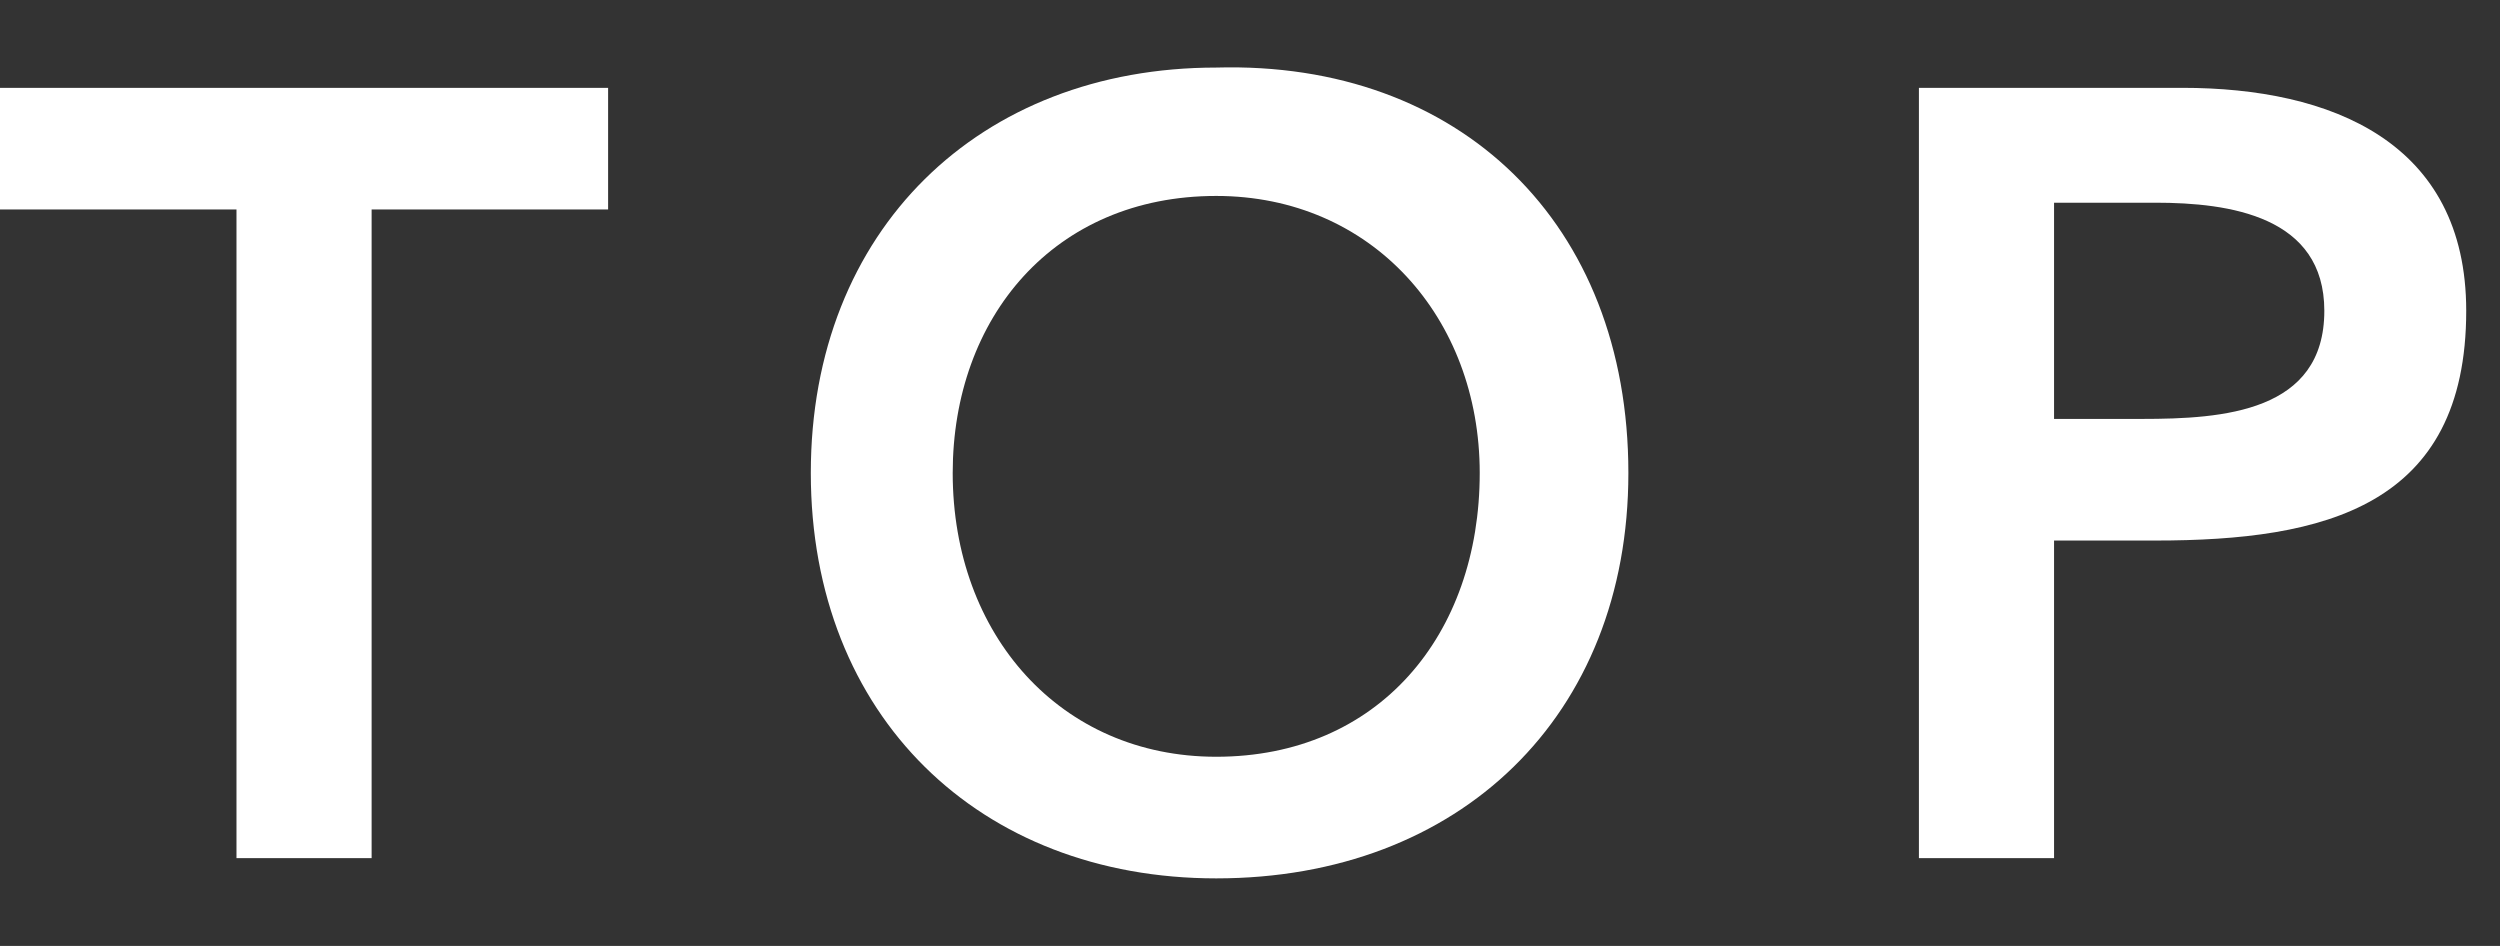
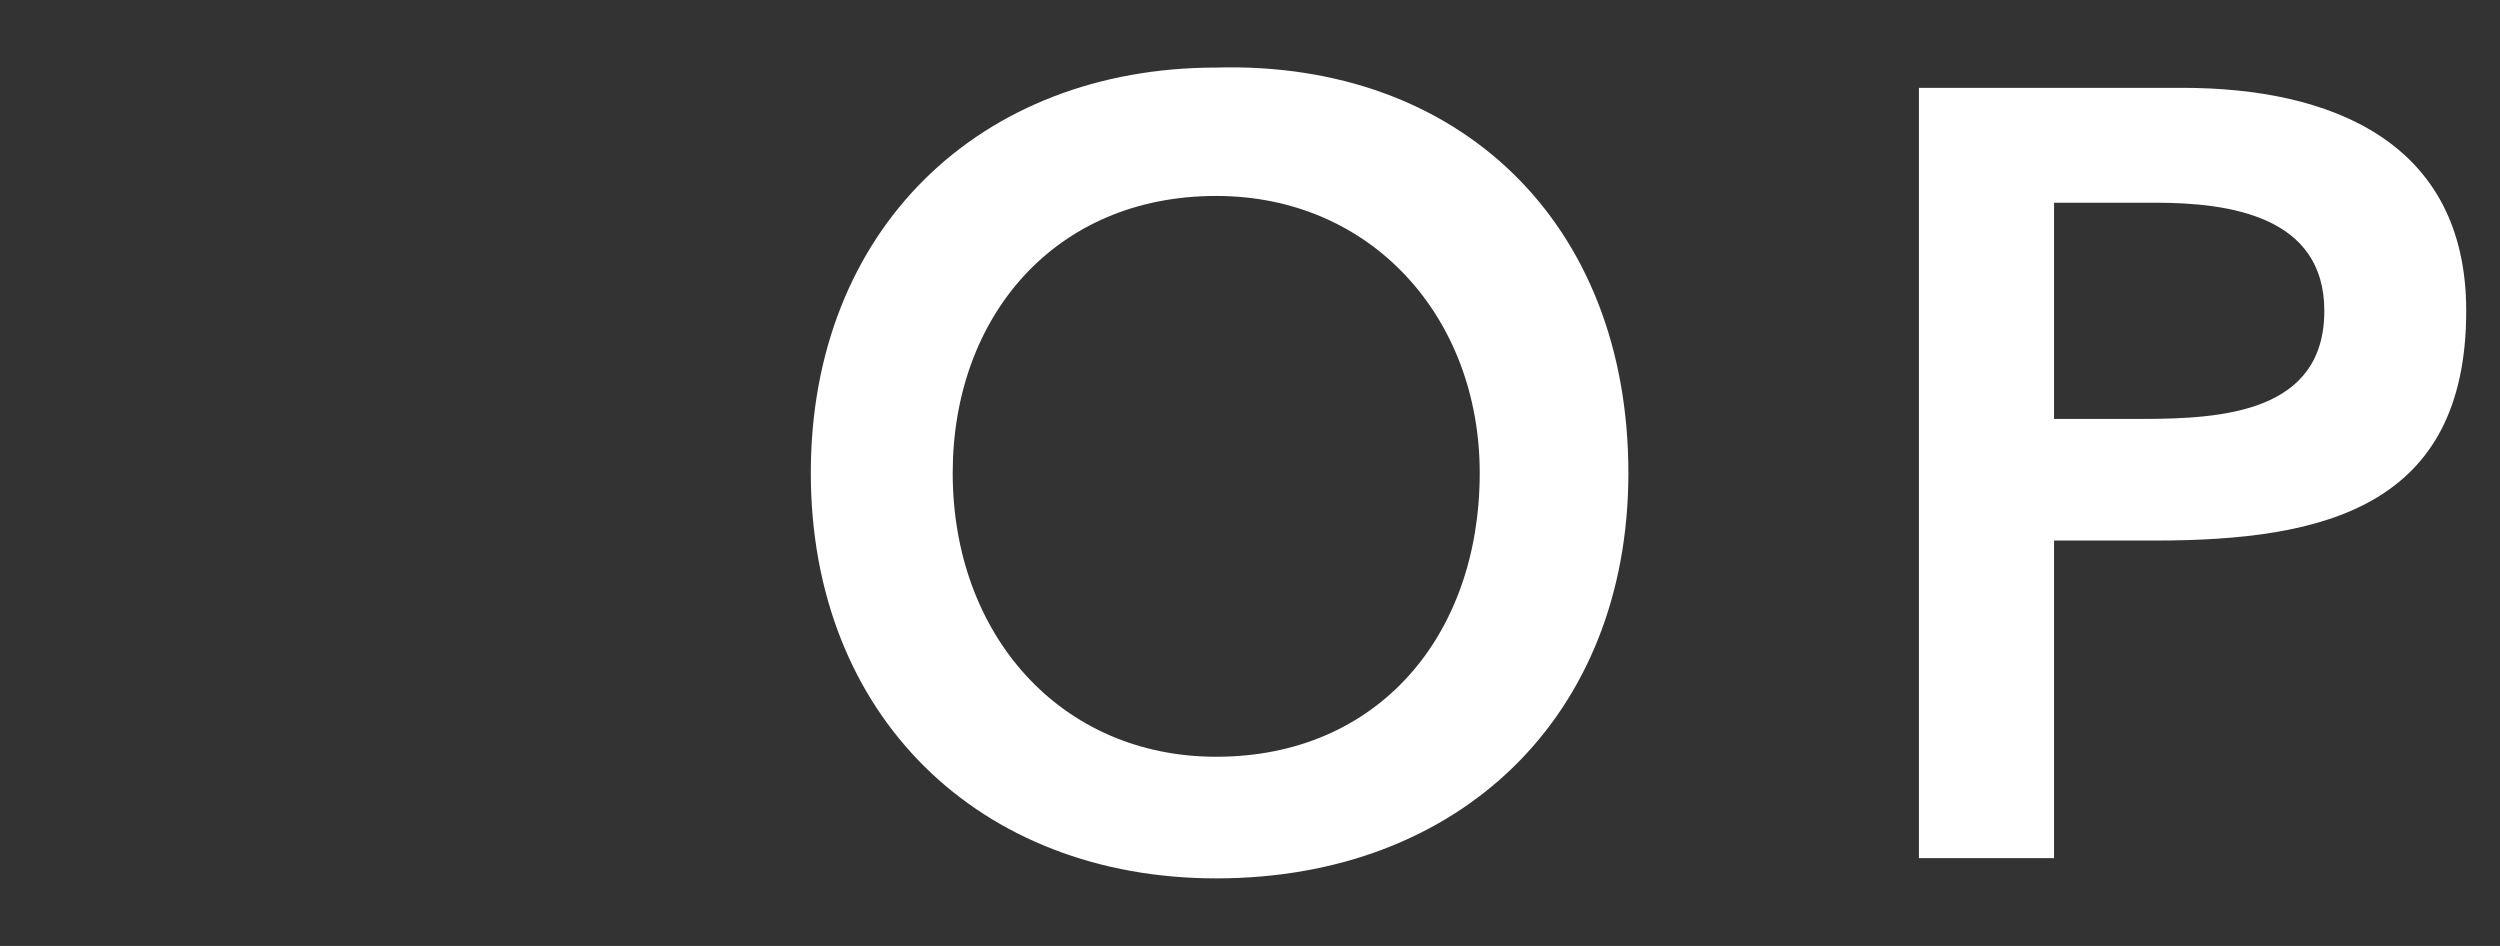
<svg xmlns="http://www.w3.org/2000/svg" version="1.1" id="レイヤー_1" x="0px" y="0px" viewBox="0 0 37 14" style="enable-background:new 0 0 37 14;" xml:space="preserve">
  <rect x="0" y="0" width="37" height="14" fill="#333333" stroke="none" />
  <style type="text/css">
	.st0{fill:#FFFFFF;}
</style>
  <g>
    <title>アートボード 2</title>
-     <path class="st0" d="M3.5,3.1H0V1.3h9v1.8H5.5v9.6h-2V3.1z" />
    <path class="st0" d="M18,1c3.6-0.1,6.1,2.3,6.1,6c0,3.6-2.5,6-6.1,6c-3.5,0-6-2.4-6-6C12,3.4,14.5,1,18,1z M18,11.2   c2.4,0,3.9-1.8,3.9-4.2c0-2.3-1.6-4.1-3.9-4.1c-2.4,0-3.9,1.8-3.9,4.1C14.1,9.4,15.7,11.2,18,11.2z" />
    <path class="st0" d="M28.5,1.3h3.8c2.2,0,4.2,0.8,4.2,3.3c0,2.9-2.1,3.4-4.6,3.4h-1.5v4.7h-2V1.3z M31.7,6.2c1.2,0,2.7-0.1,2.7-1.6   C34.4,3.2,33,3,31.9,3h-1.5v3.2H31.7z" />
  </g>
</svg>